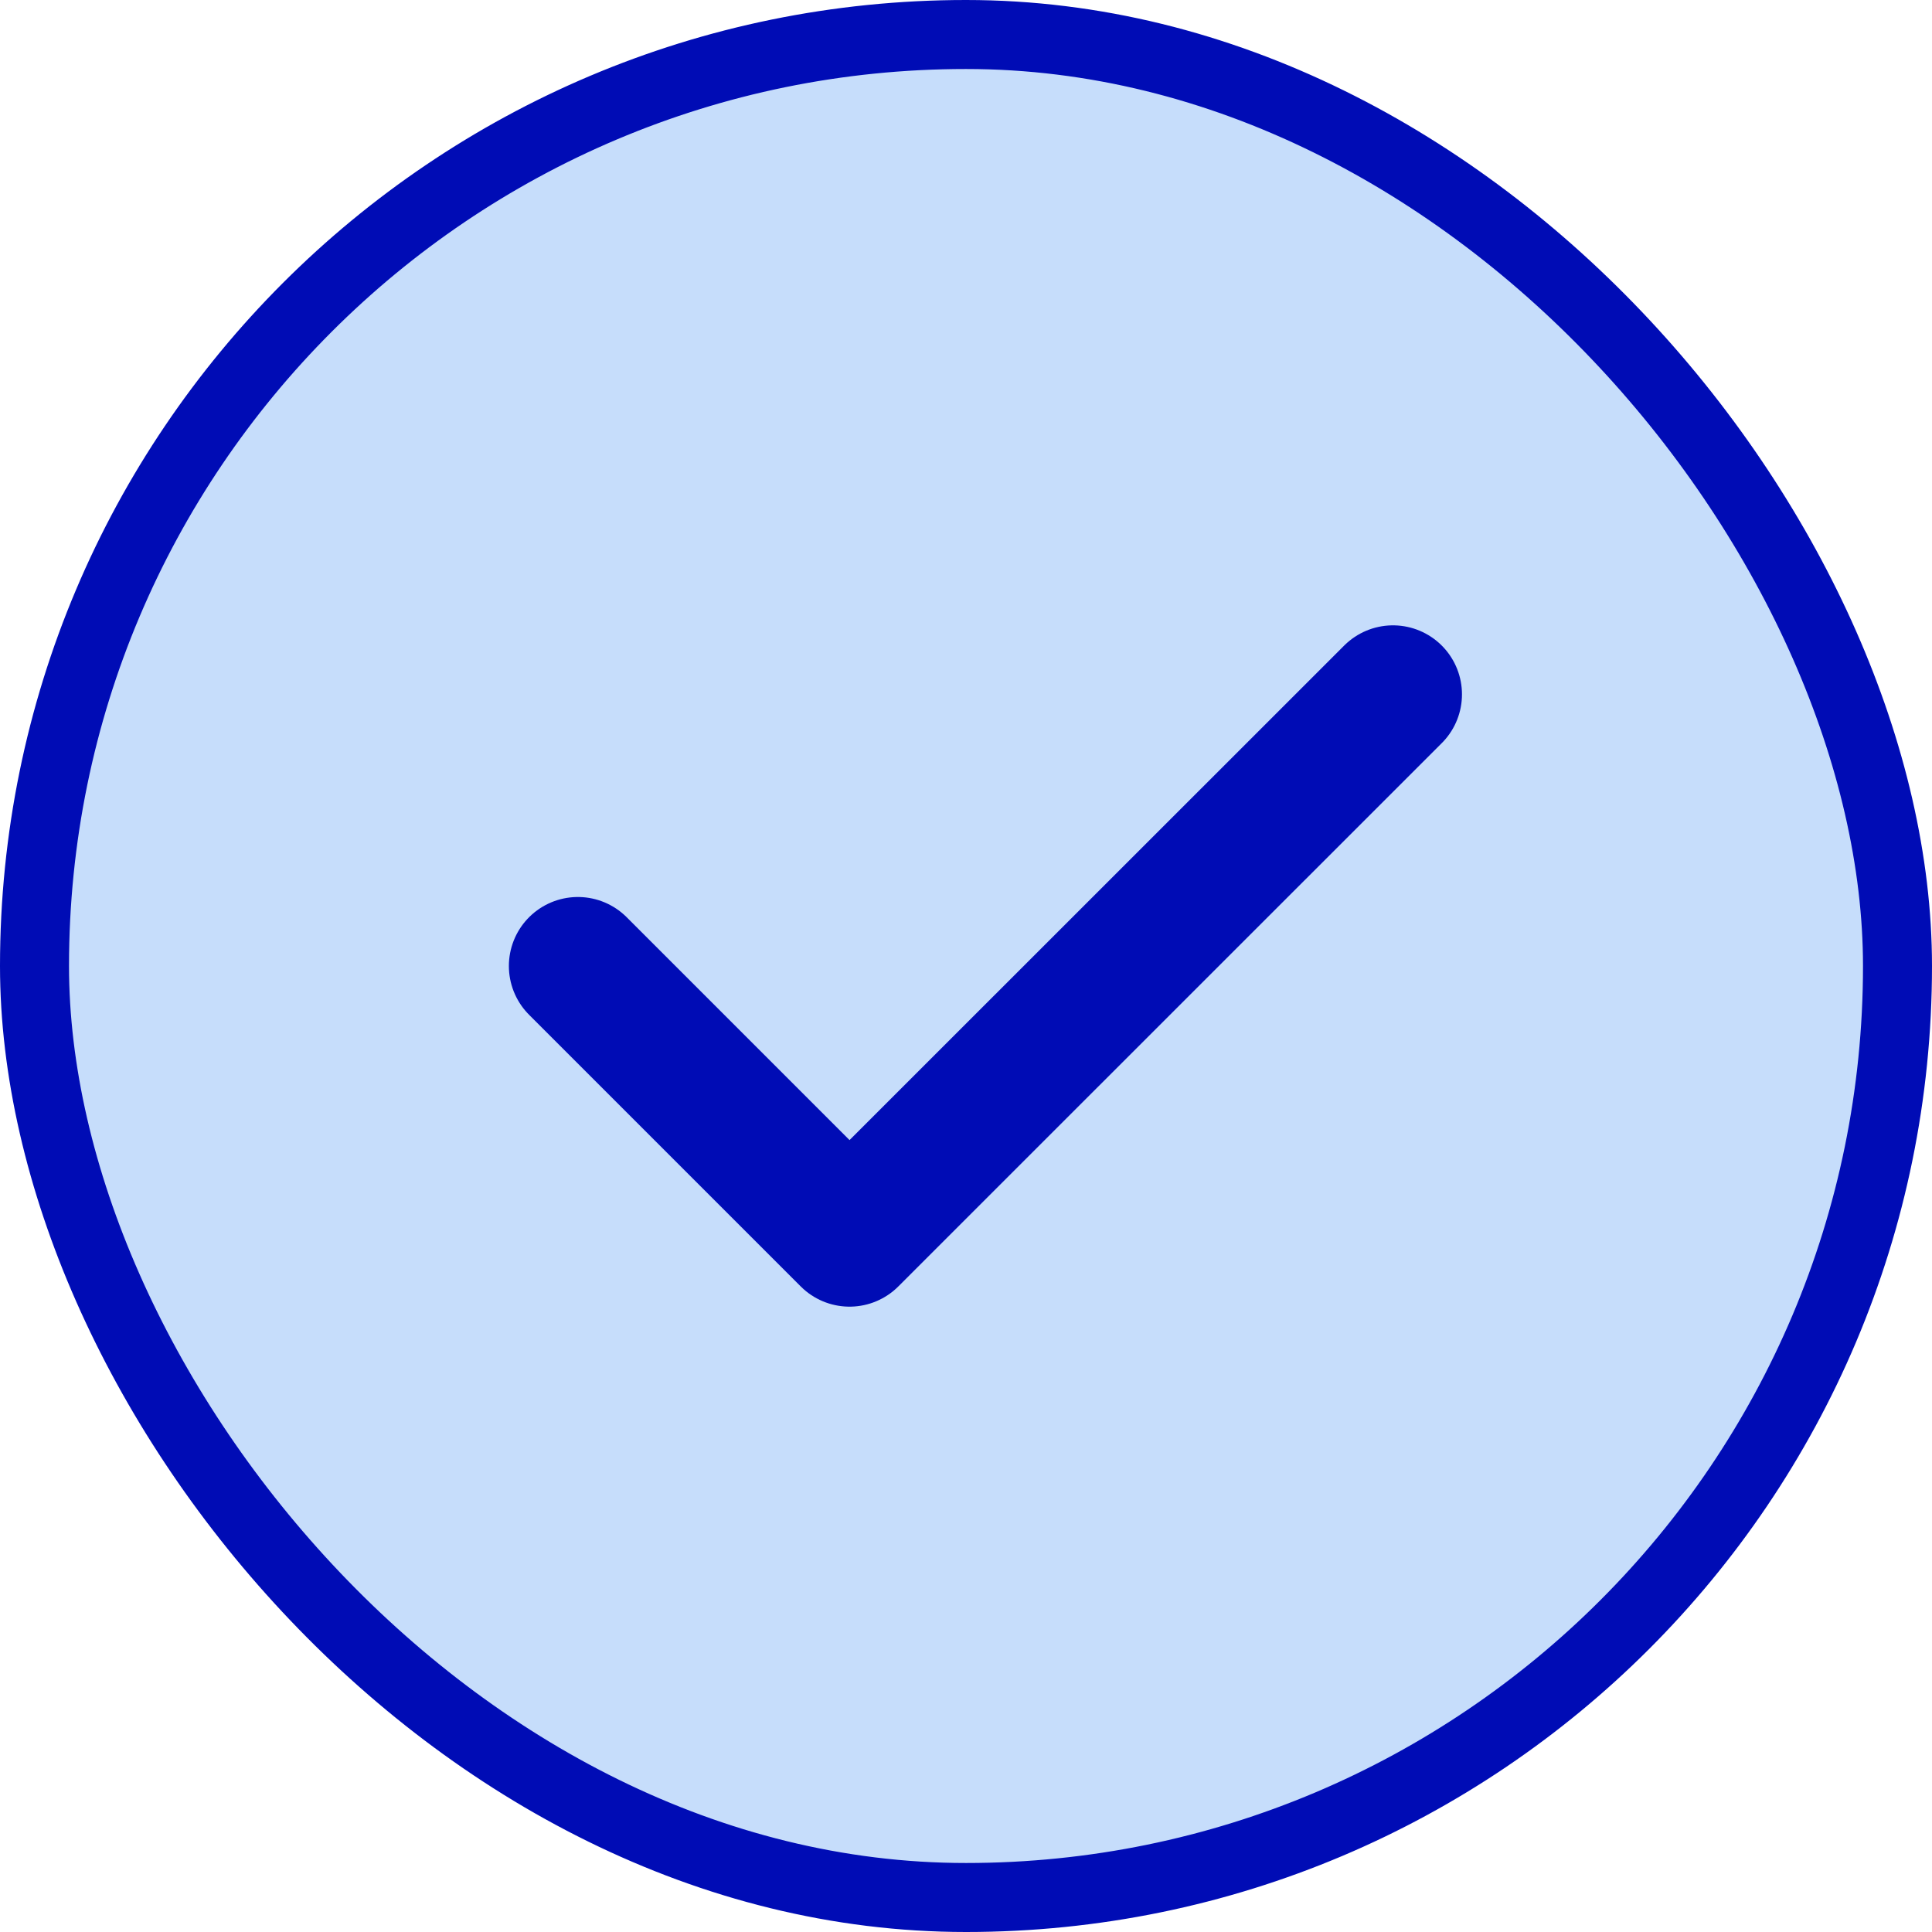
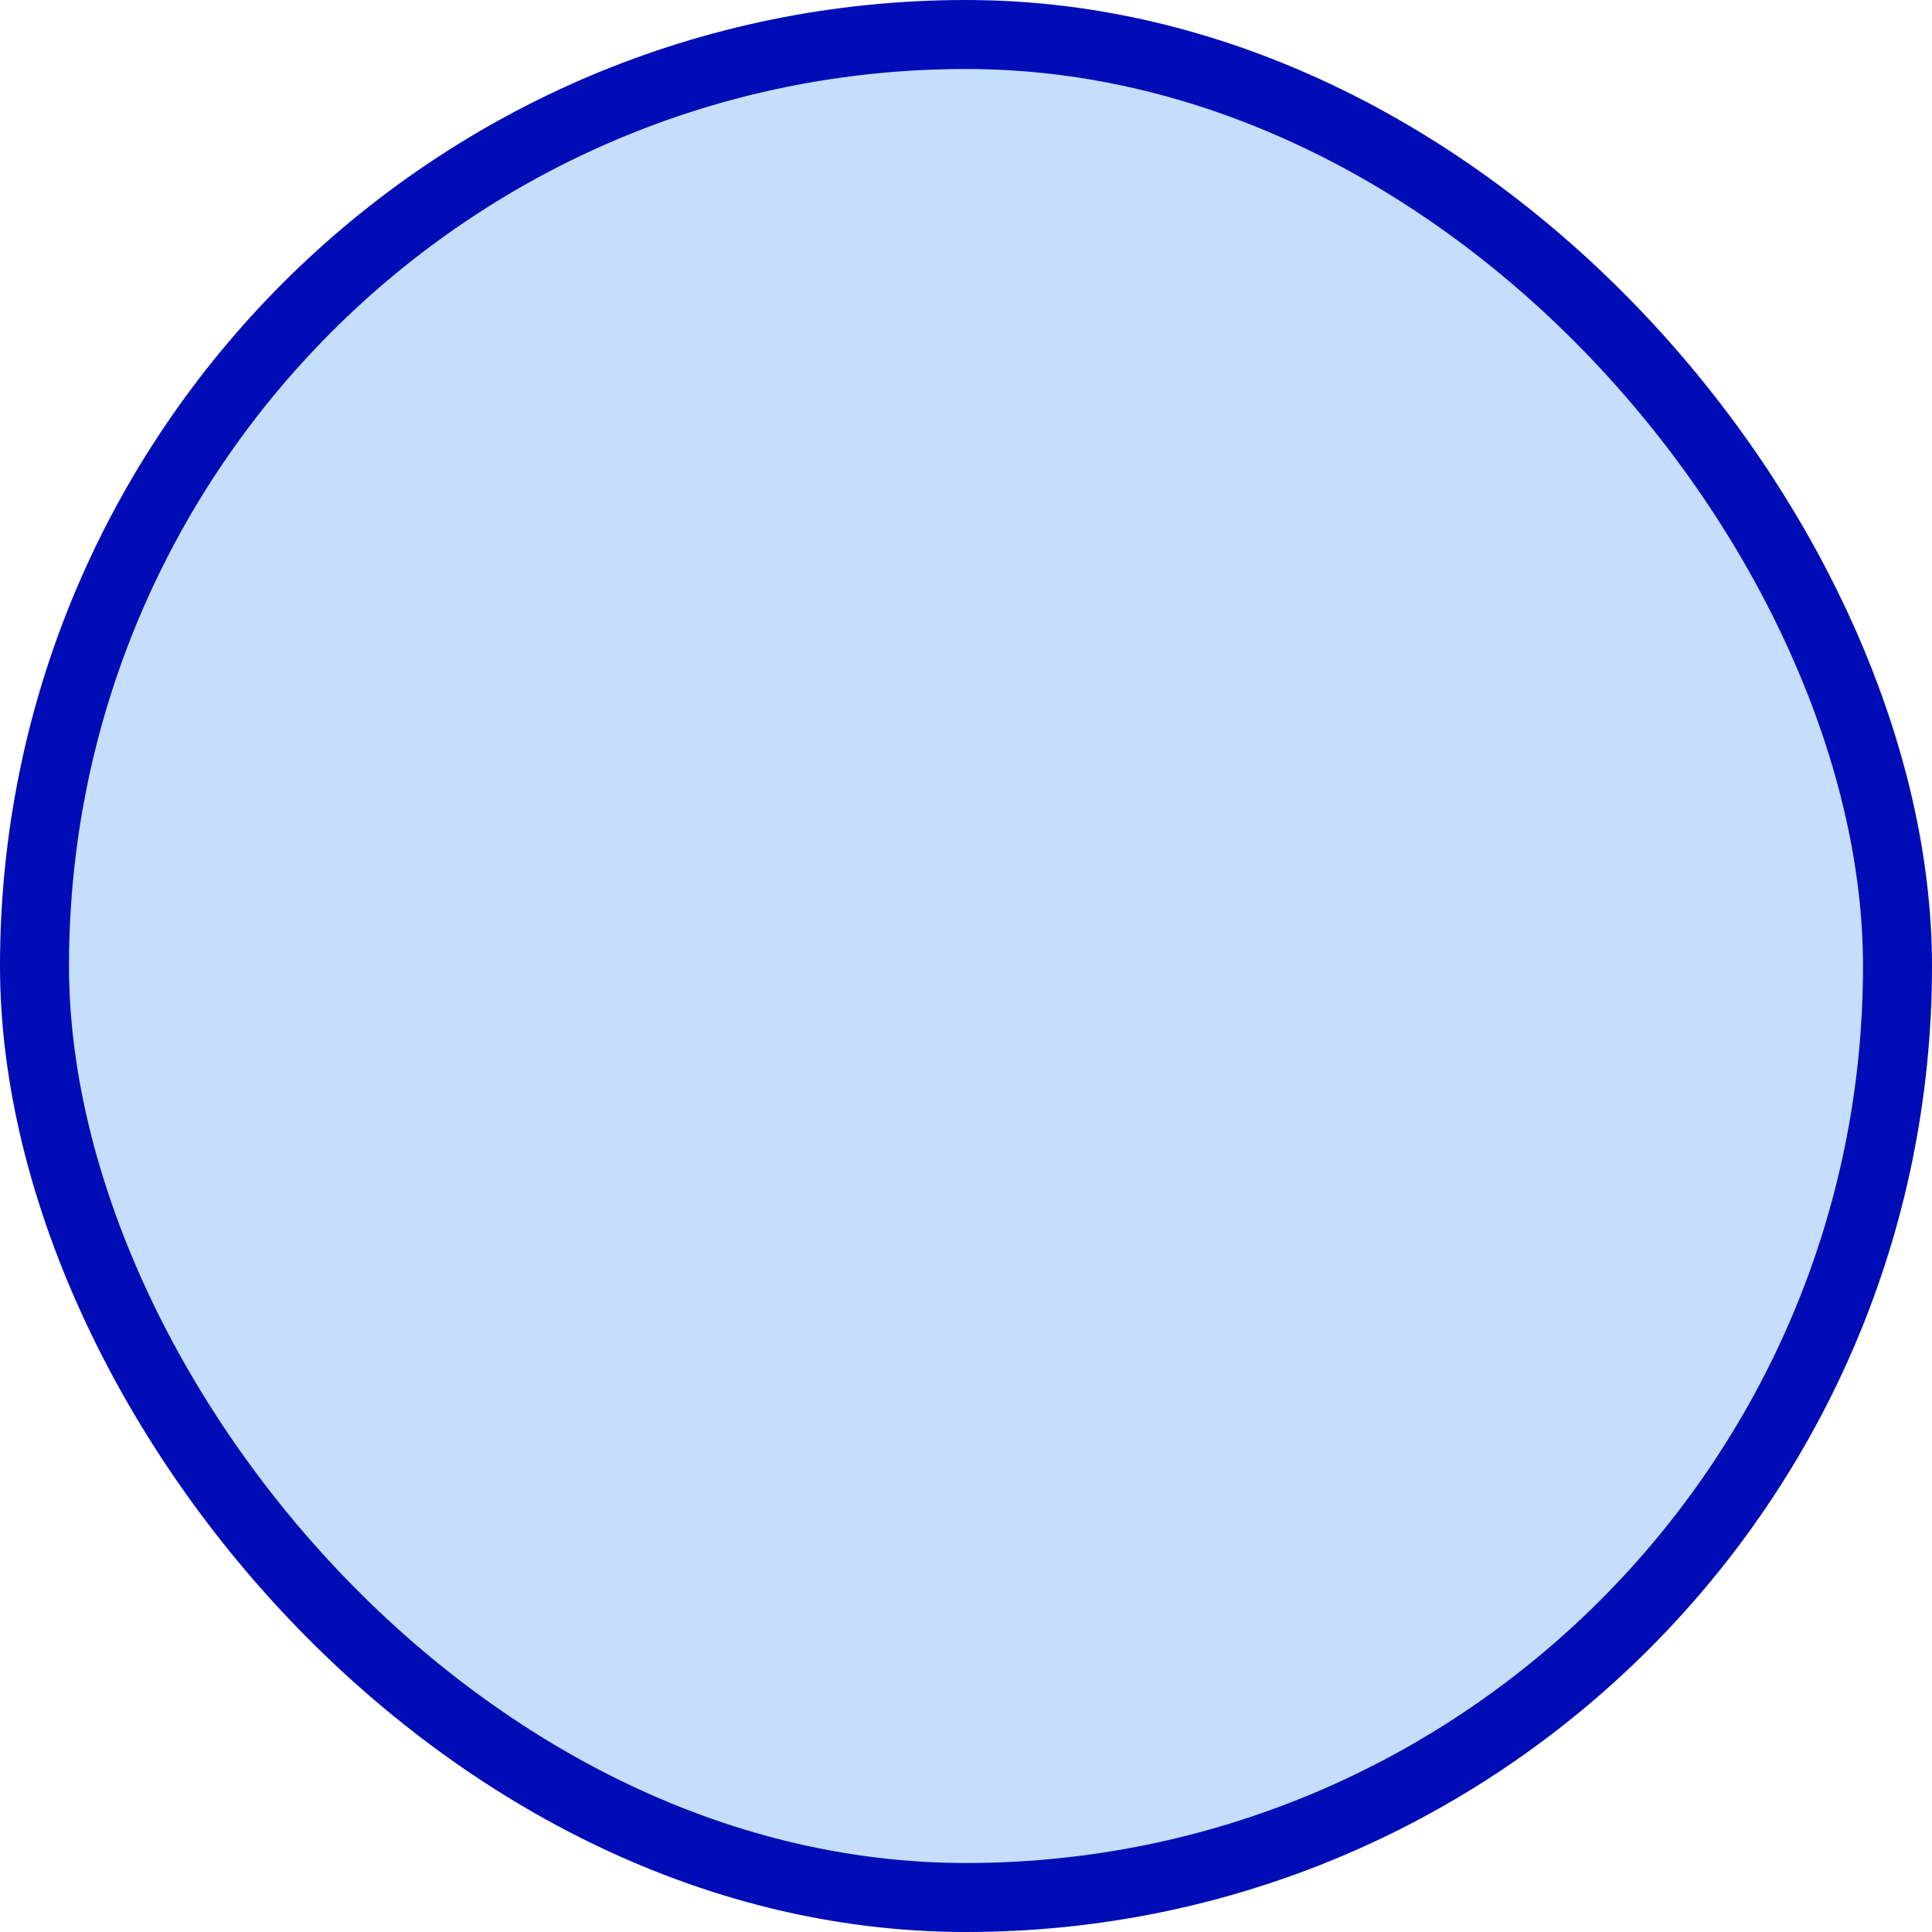
<svg xmlns="http://www.w3.org/2000/svg" width="28" height="28" viewBox="0 0 28 28" fill="none">
  <rect x="0.5" y="0.5" width="27" height="27" rx="13.5" fill="#C6DDFB" />
  <rect x="0.5" y="0.5" width="27" height="27" rx="13.5" stroke="#000CB5" />
-   <path d="M20.188 10.063L12.312 17.937L8.375 14" stroke="#000CB5" stroke-width="2" stroke-linecap="round" stroke-linejoin="round" />
</svg>